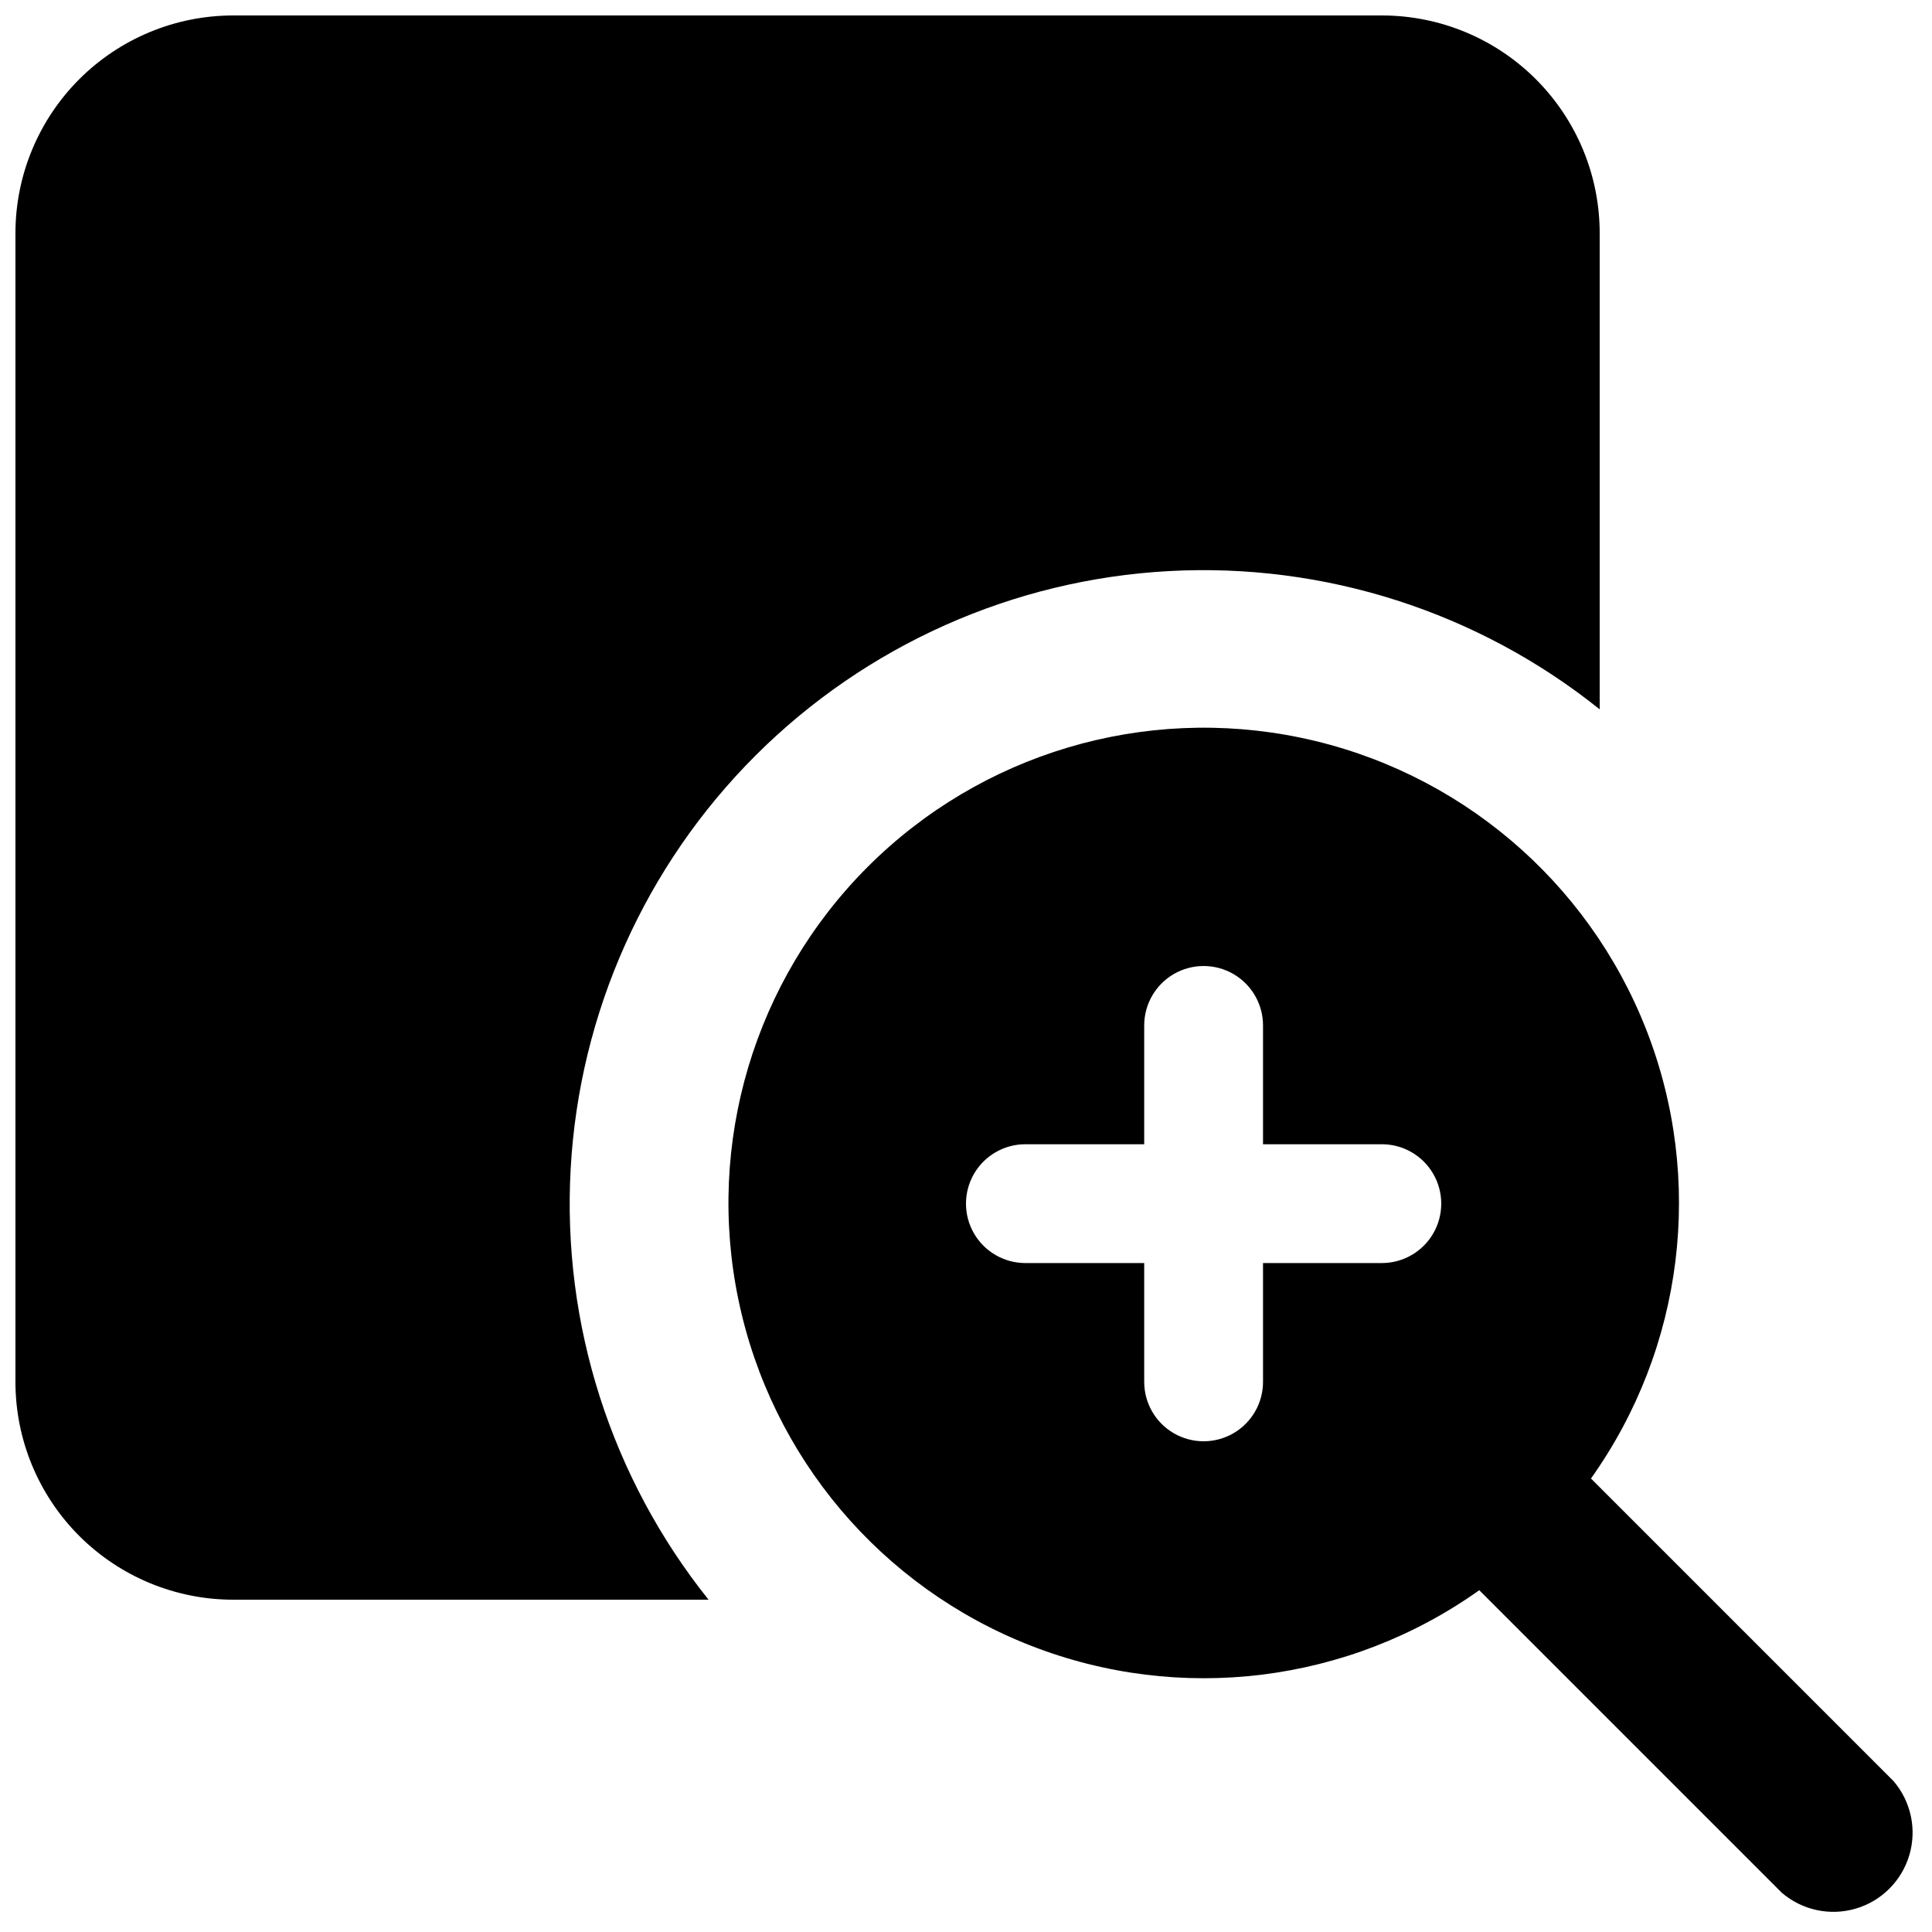
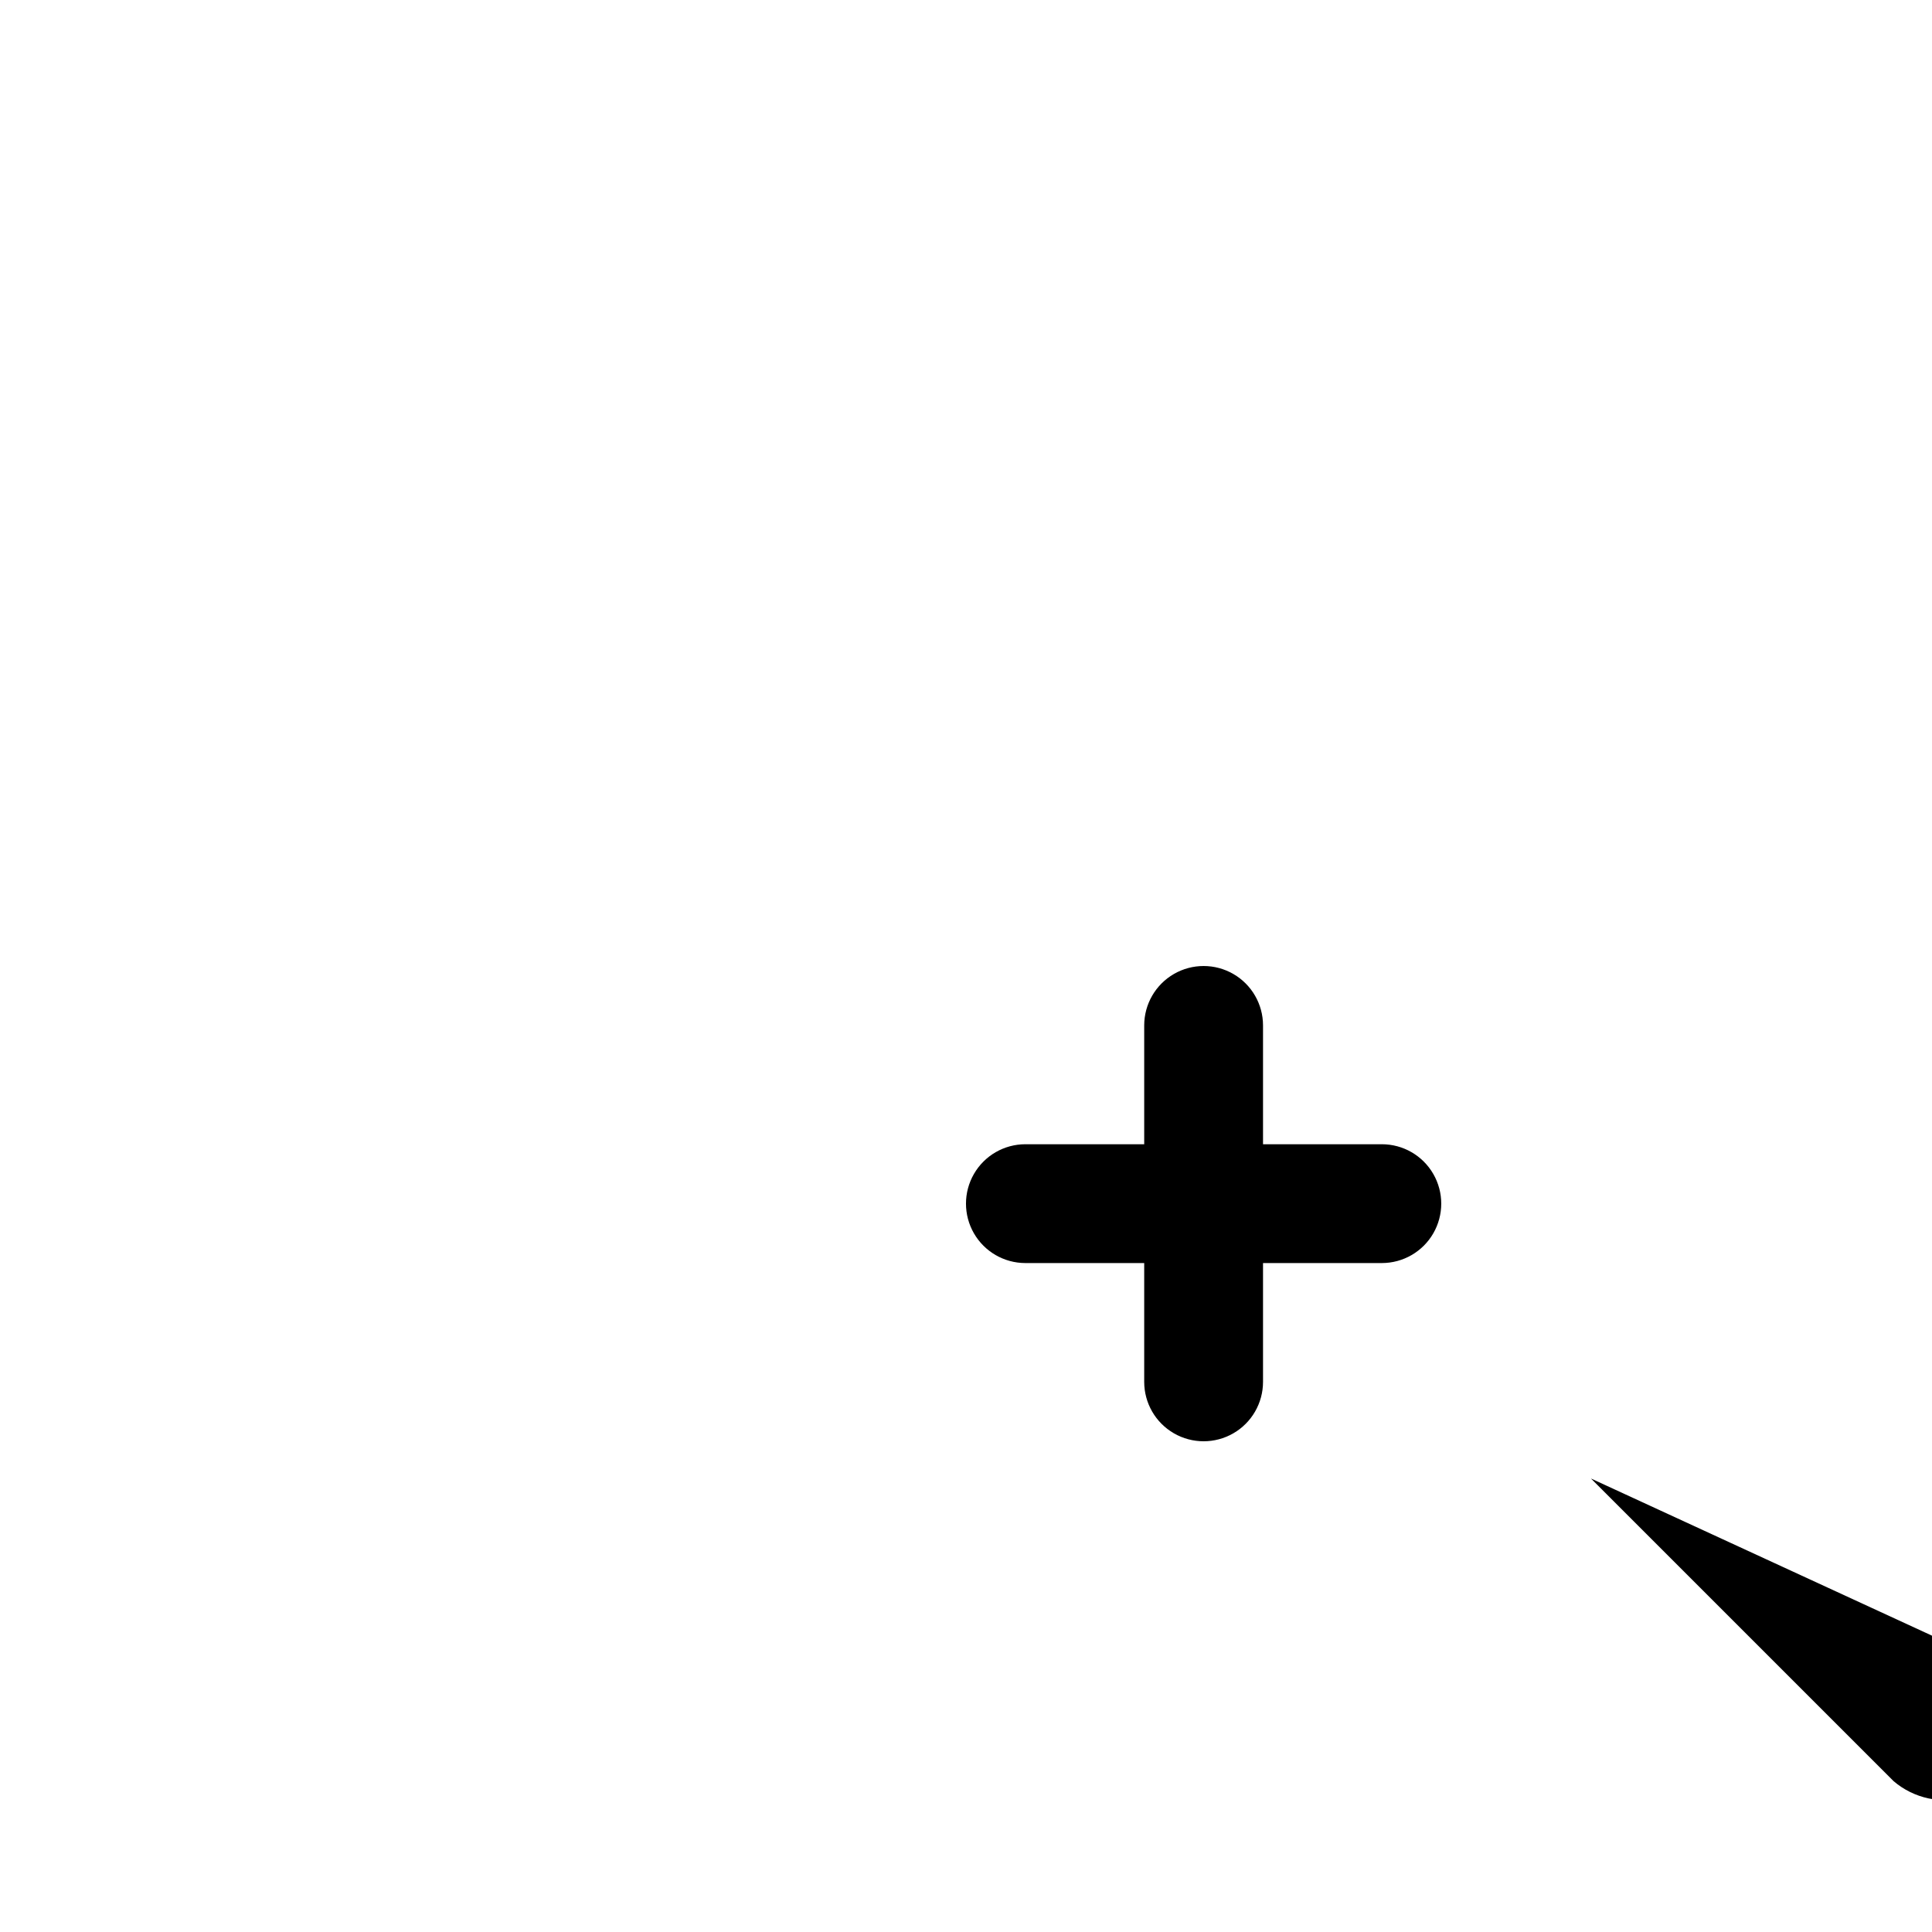
<svg xmlns="http://www.w3.org/2000/svg" width="800px" height="800px" version="1.1" viewBox="144 144 512 512">
  <defs>
    <clipPath id="a">
-       <path d="m148.09 148.09h419.91v419.91h-419.91z" />
-     </clipPath>
+       </clipPath>
  </defs>
  <g clip-path="url(#a)">
    <path d="m205.82 567.93h125.95c-25.82-32.281-38.832-72.953-36.535-114.23 2.297-41.273 19.738-80.254 48.98-109.47 29.246-29.219 68.238-46.625 109.52-48.883 41.277-2.262 81.938 10.785 114.2 36.637v-125.95c0.059-15.348-6-30.082-16.832-40.957-10.832-10.871-25.547-16.98-40.895-16.98h-304.39c-15.309 0-29.992 6.082-40.82 16.906-10.824 10.828-16.906 25.512-16.906 40.82v304.39c0 15.309 6.082 29.992 16.906 40.82 10.828 10.824 25.512 16.906 40.82 16.906z" />
  </g>
-   <path d="m565.62 535.82c24.645-34.629 30.156-79.355 14.664-118.93-15.492-39.578-49.902-68.676-91.504-77.375-41.605-8.699-84.789 4.168-114.84 34.223-30.055 30.055-42.926 73.242-34.223 114.84 8.699 41.605 37.797 76.012 77.375 91.508 39.578 15.492 84.301 9.977 118.93-14.668l80.191 80.191h-0.004c5.406 4.629 12.785 6.203 19.609 4.188 6.824-2.019 12.16-7.356 14.176-14.18 2.019-6.82 0.445-14.203-4.184-19.605zm-55.418-57.098h-31.488v31.488c0 5.625-3 10.82-7.871 13.633s-10.875 2.812-15.746 0c-4.871-2.812-7.871-8.008-7.871-13.633v-31.488h-31.488c-5.625 0-10.82-3-13.633-7.871s-2.812-10.875 0-15.746c2.812-4.871 8.008-7.871 13.633-7.871h31.488v-31.488c0-5.625 3-10.82 7.871-13.633 4.871-2.812 10.875-2.812 15.746 0s7.871 8.008 7.871 13.633v31.488h31.488c5.625 0 10.82 3 13.633 7.871 2.812 4.871 2.812 10.875 0 15.746s-8.008 7.871-13.633 7.871z" />
+   <path d="m565.62 535.82l80.191 80.191h-0.004c5.406 4.629 12.785 6.203 19.609 4.188 6.824-2.019 12.16-7.356 14.176-14.18 2.019-6.82 0.445-14.203-4.184-19.605zm-55.418-57.098h-31.488v31.488c0 5.625-3 10.82-7.871 13.633s-10.875 2.812-15.746 0c-4.871-2.812-7.871-8.008-7.871-13.633v-31.488h-31.488c-5.625 0-10.82-3-13.633-7.871s-2.812-10.875 0-15.746c2.812-4.871 8.008-7.871 13.633-7.871h31.488v-31.488c0-5.625 3-10.82 7.871-13.633 4.871-2.812 10.875-2.812 15.746 0s7.871 8.008 7.871 13.633v31.488h31.488c5.625 0 10.82 3 13.633 7.871 2.812 4.871 2.812 10.875 0 15.746s-8.008 7.871-13.633 7.871z" />
</svg>